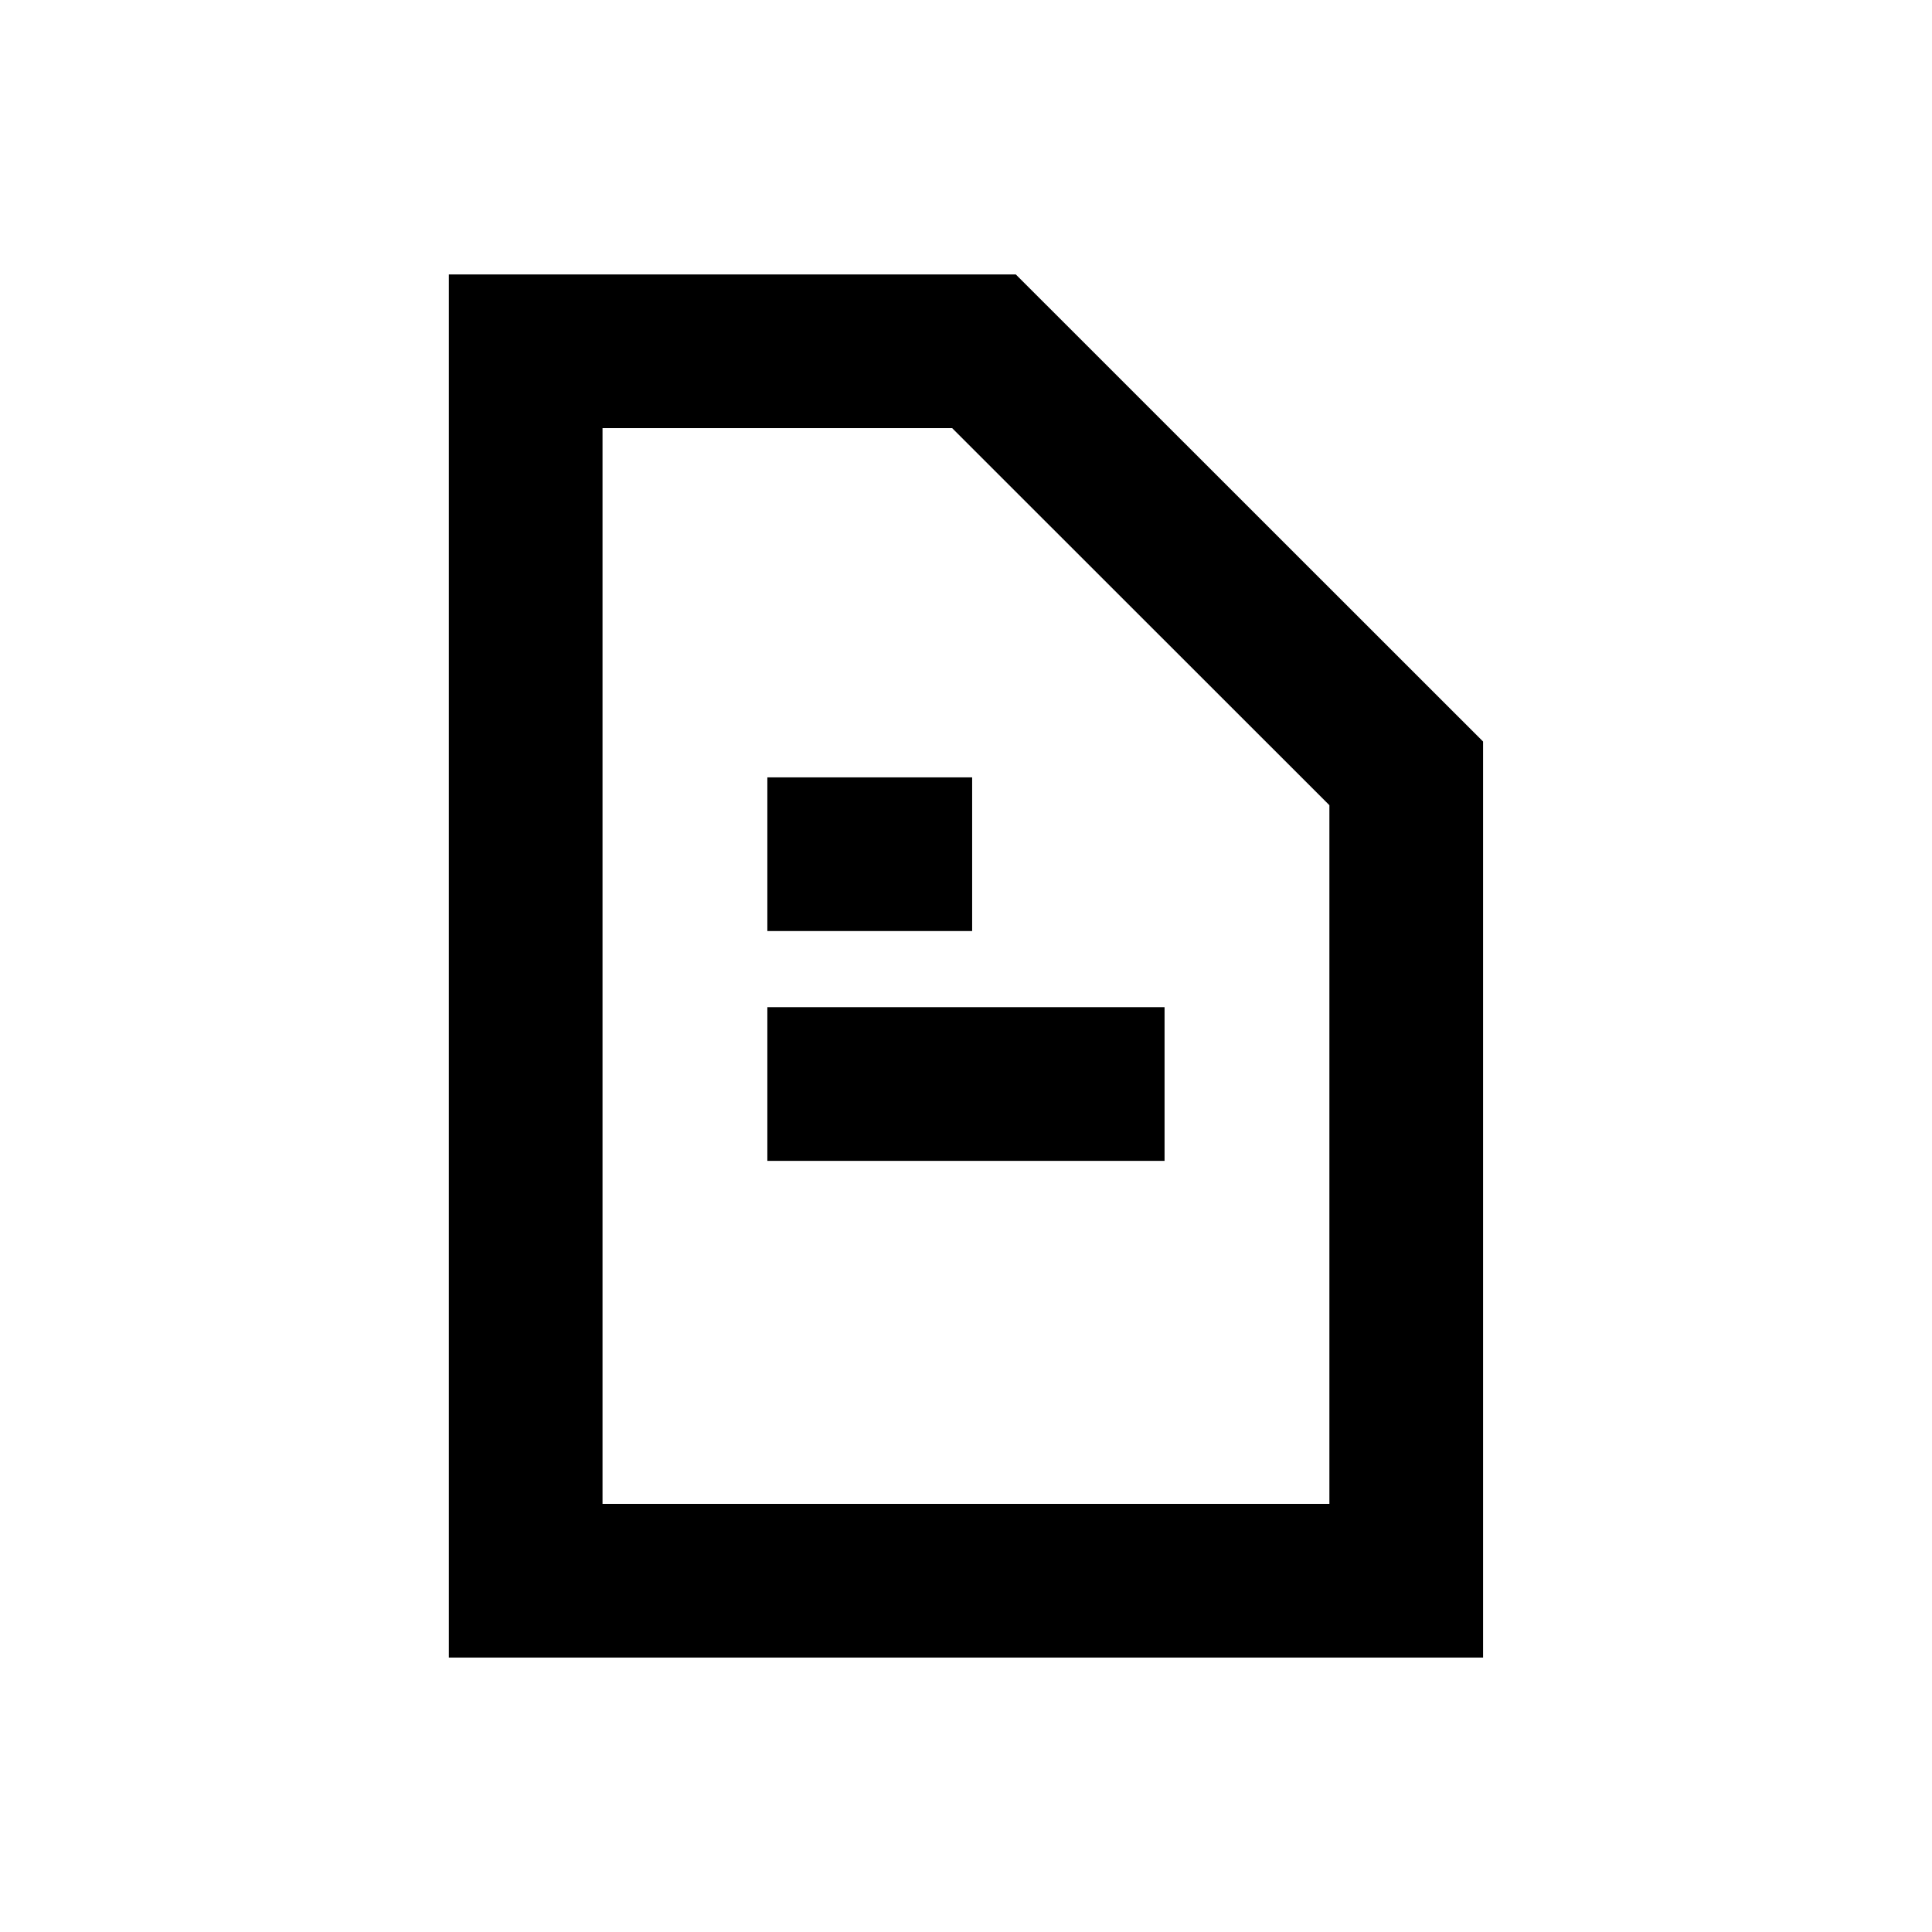
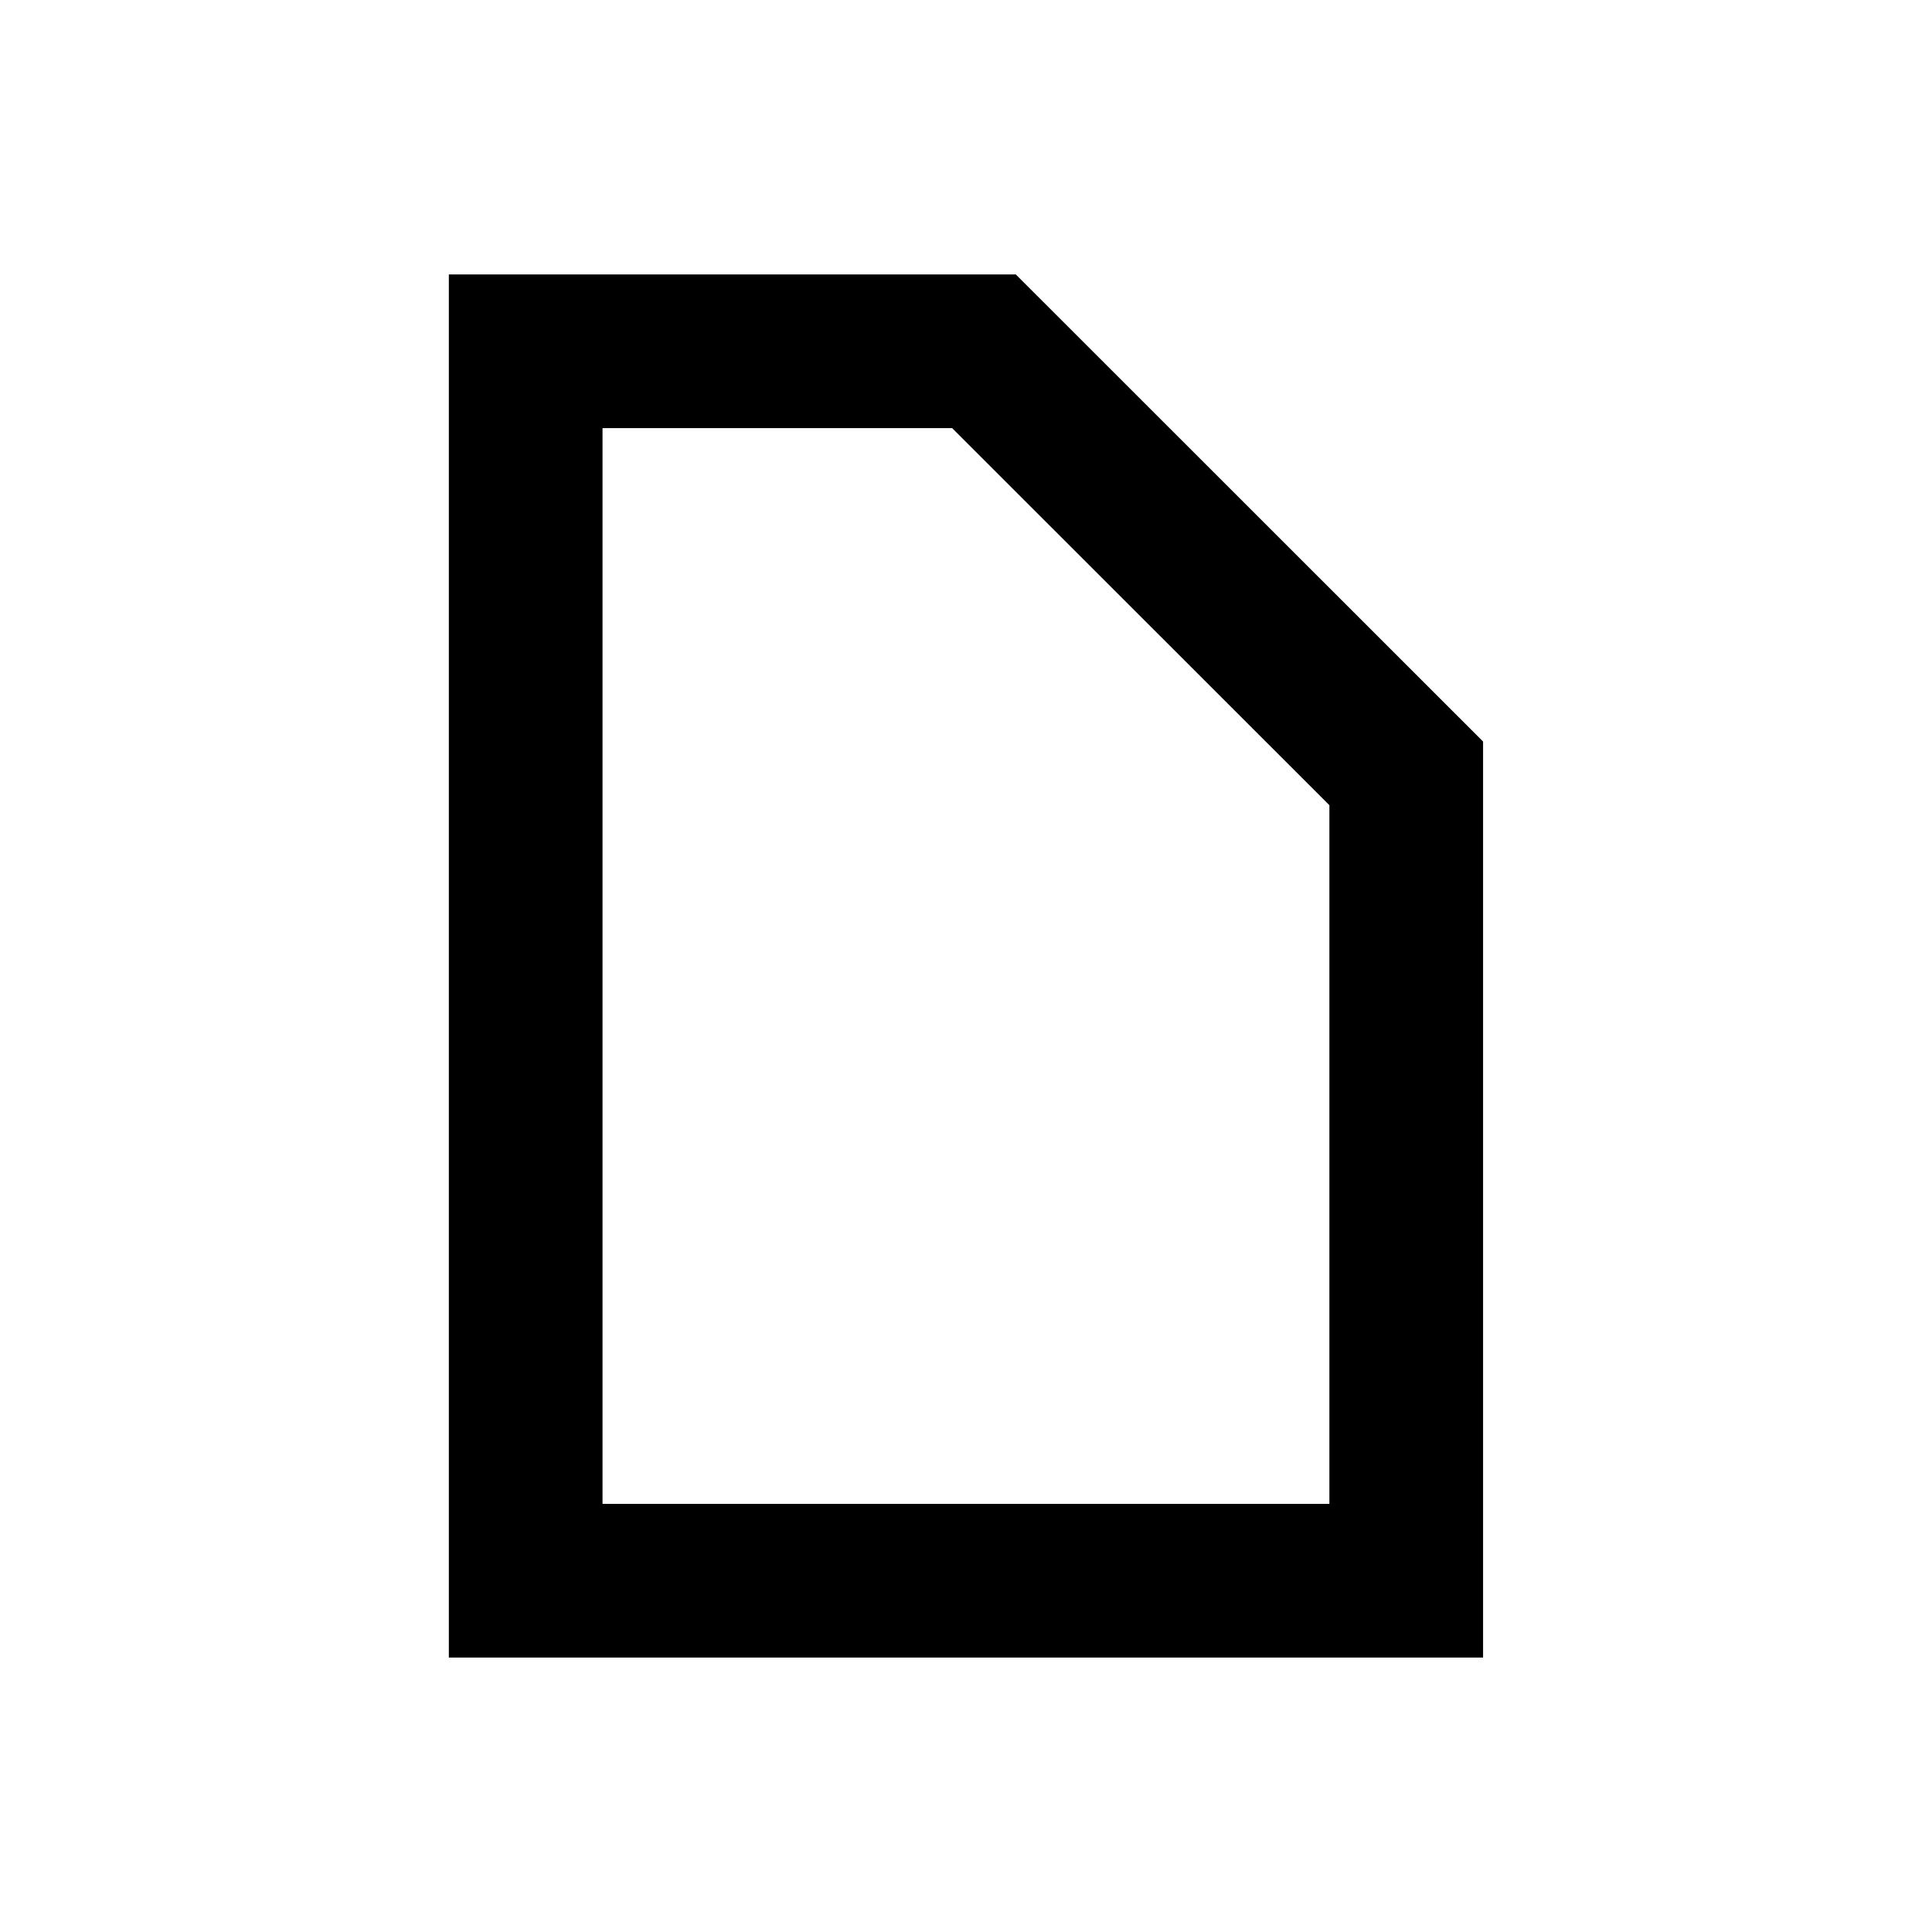
<svg xmlns="http://www.w3.org/2000/svg" width="22" height="22" viewBox="0 0 22 22">
-   <path d="M11.567 3.125H5.111v15.75h11.777V8.444l-5.321-5.319zm3.572 14H6.861V4.875h3.981l4.296 4.294v7.956z" />
-   <path d="M8.738 8.852h2.332v1.75H8.738zm0 2.617h4.523v1.75H8.738z" />
+   <path d="M11.567 3.125H5.111v15.75h11.777V8.444zm3.572 14H6.861V4.875h3.981l4.296 4.294v7.956z" />
</svg>